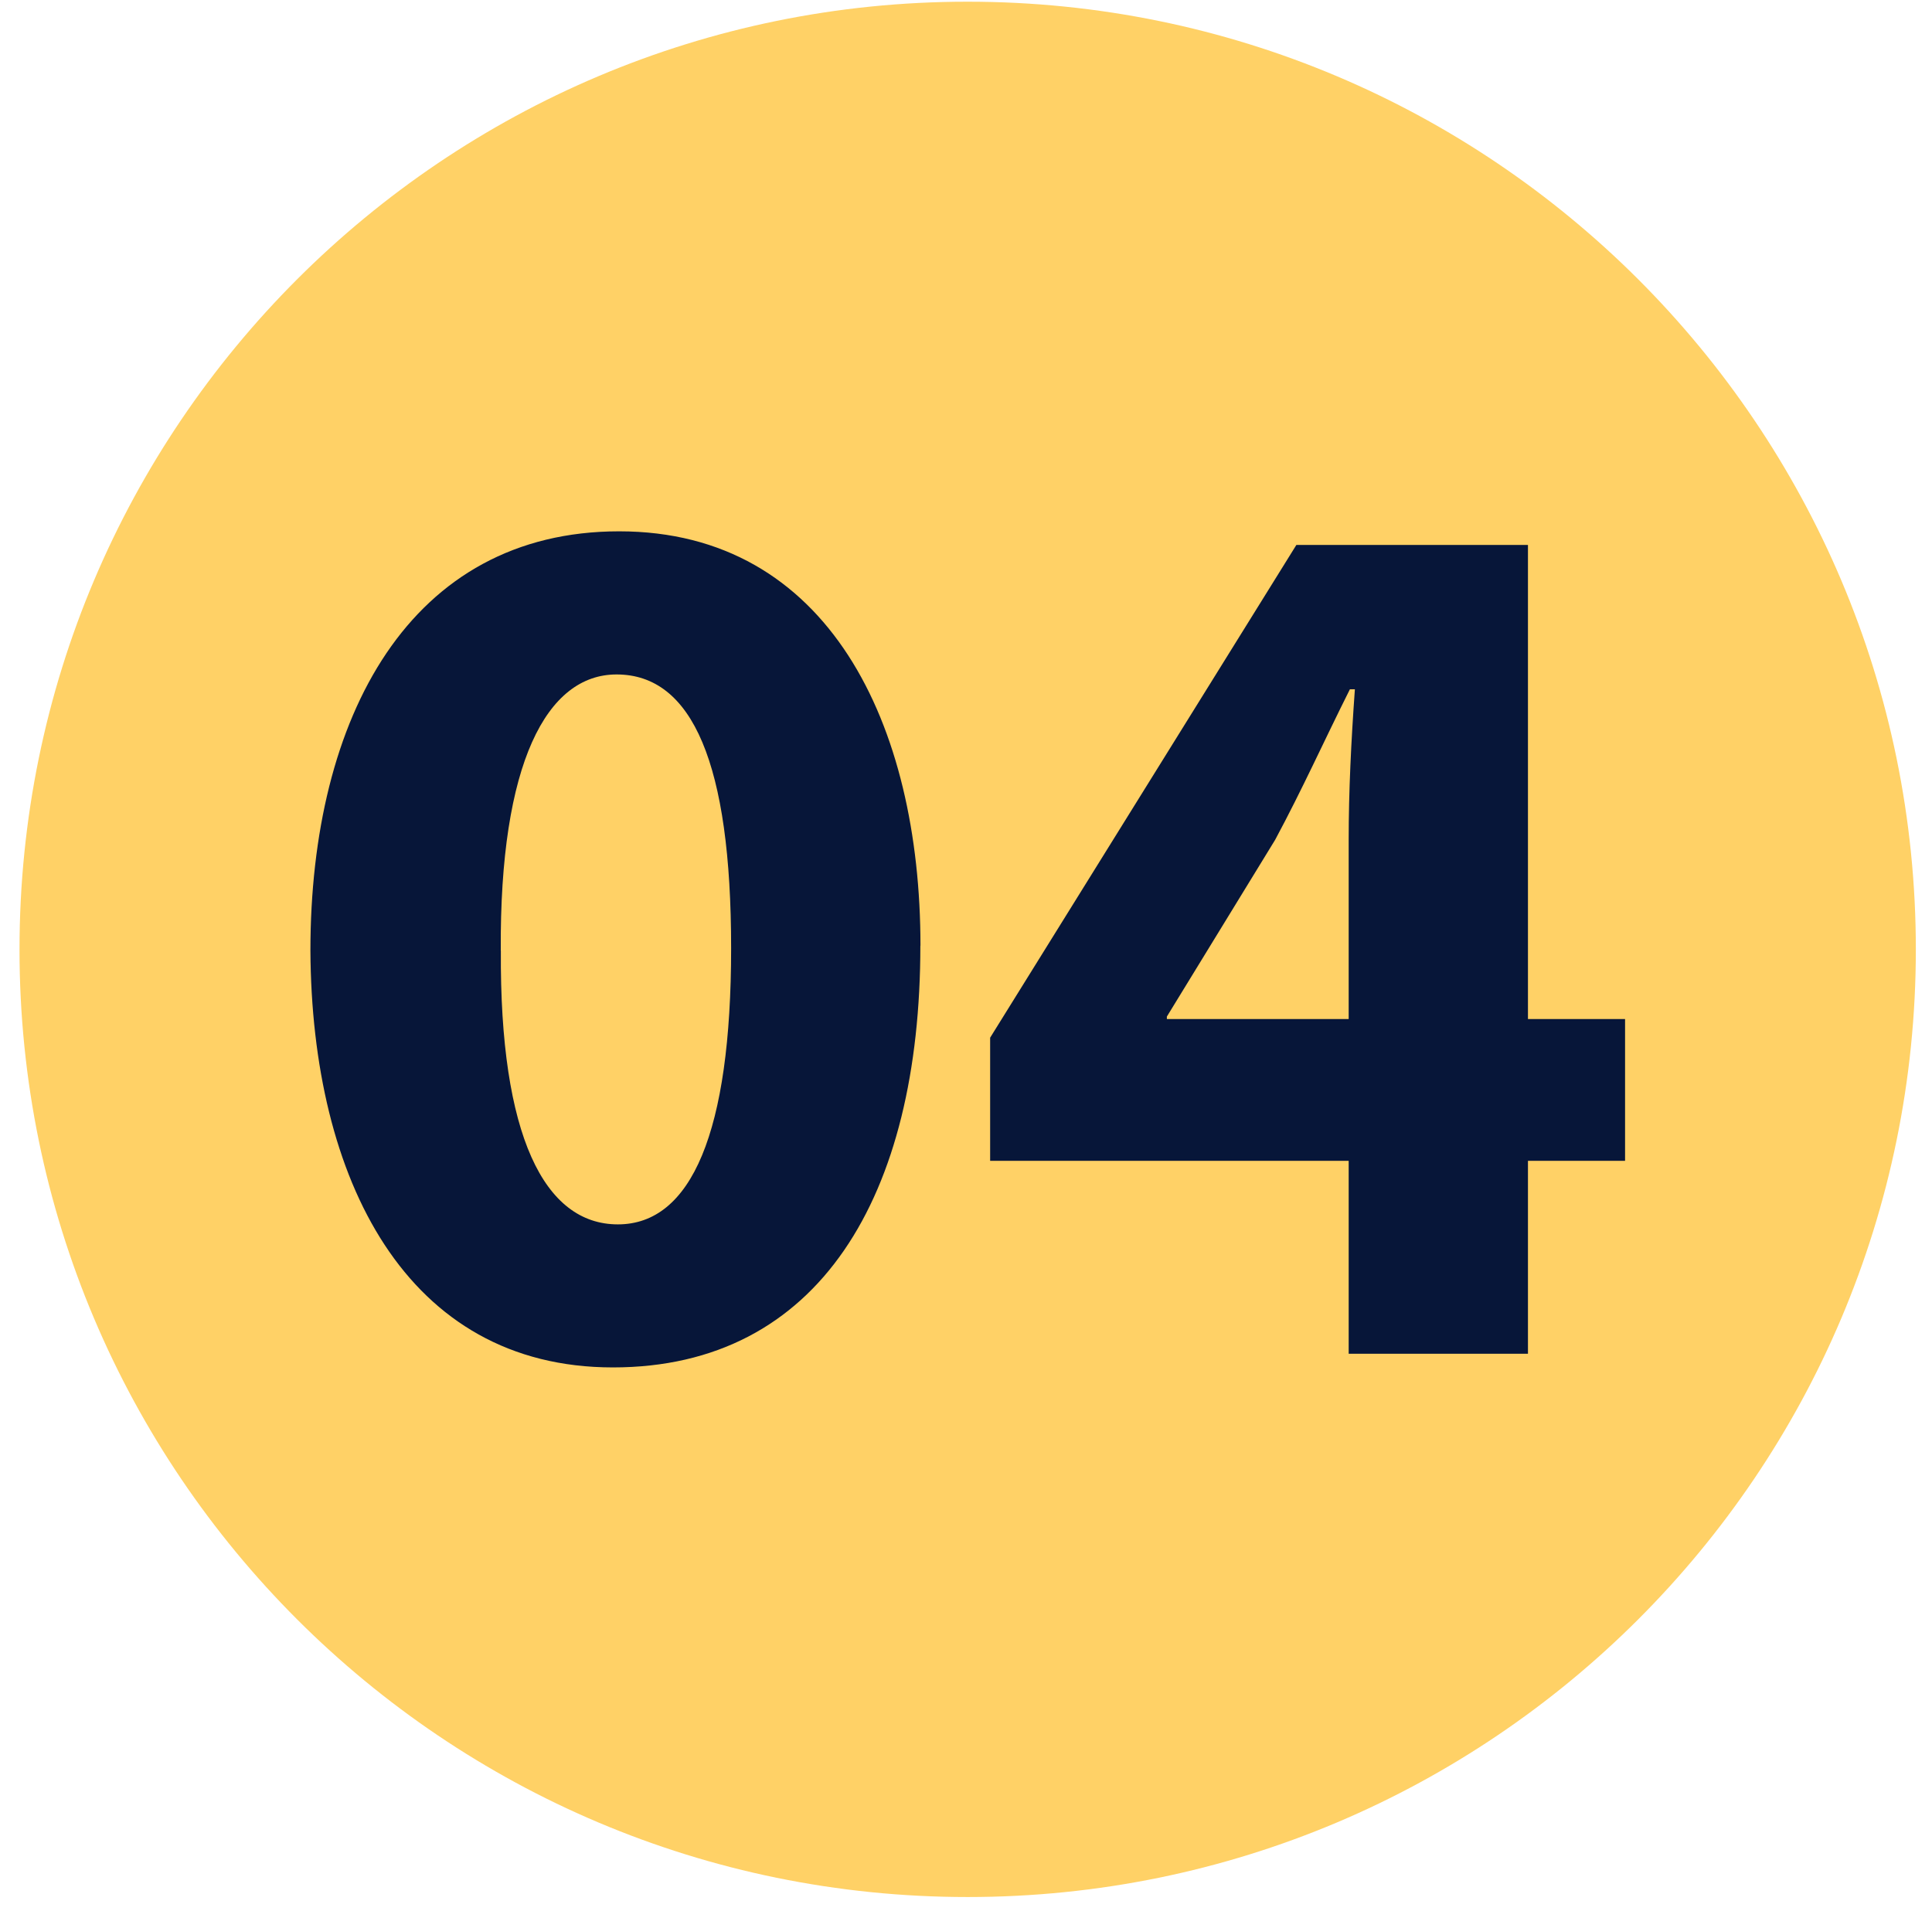
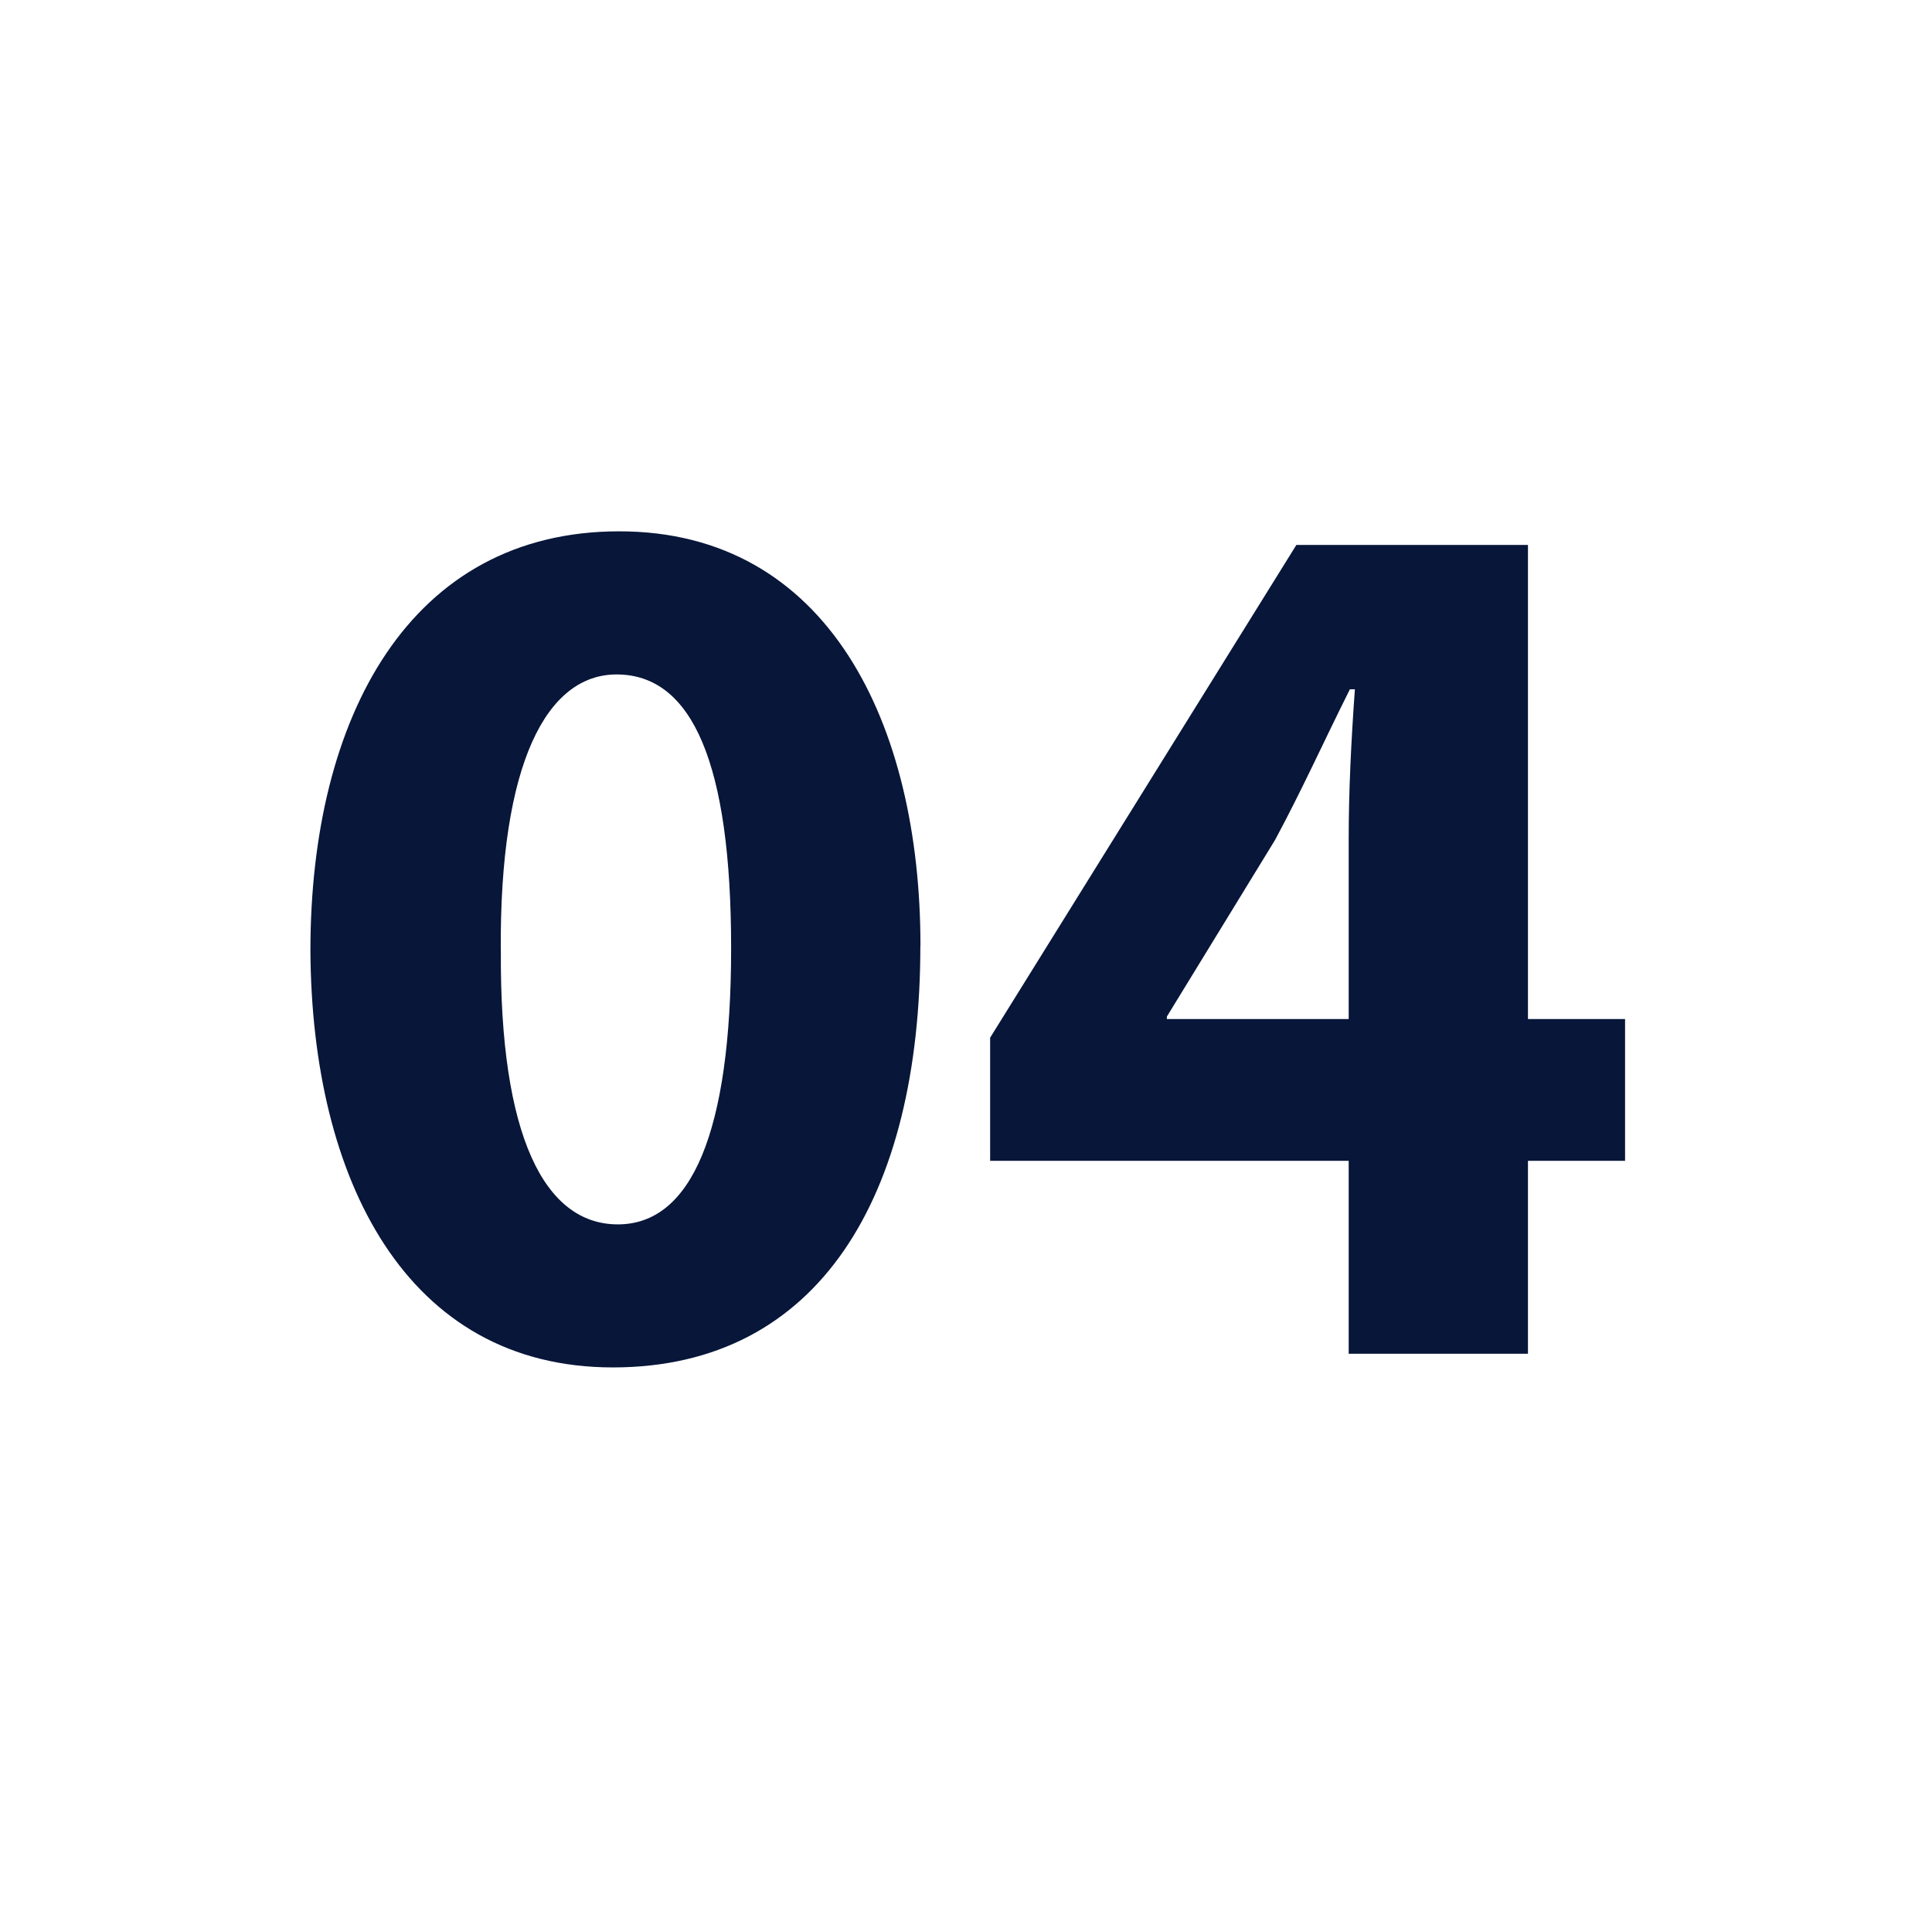
<svg xmlns="http://www.w3.org/2000/svg" width="91" height="90" viewBox="0 0 91 90" fill="none">
-   <path d="M90.239 44.719C90.239 69.375 70.242 89.359 45.579 89.359C20.912 89.359 0.914 69.37 0.919 44.719C0.919 20.064 20.912 0.075 45.579 0.08C70.246 0.08 90.239 20.064 90.239 44.719Z" fill="#FFD166" />
  <path d="M43.35 44.543C43.35 56.321 38.599 64.412 28.868 64.412C19.137 64.412 14.678 55.56 14.621 44.777C14.621 33.76 19.314 25.028 29.165 25.028C39.016 25.028 43.355 34.114 43.355 44.543H43.35ZM23.591 44.777C23.534 53.509 25.644 57.674 29.103 57.674C32.562 57.674 34.437 53.337 34.437 44.662C34.437 35.988 32.619 31.77 29.041 31.77C25.759 31.77 23.529 35.931 23.587 44.782L23.591 44.777Z" fill="#071639" />
  <path d="M63.525 63.767V54.681H46.637V48.88L61.061 25.669H71.969V48.001H76.543V54.681H71.969V63.767H63.525ZM63.525 48.001V39.56C63.525 37.275 63.64 34.931 63.817 32.469H63.582C62.348 34.931 61.353 37.155 60.061 39.56L54.961 47.886V48.001H63.52H63.525Z" fill="#071639" />
</svg>